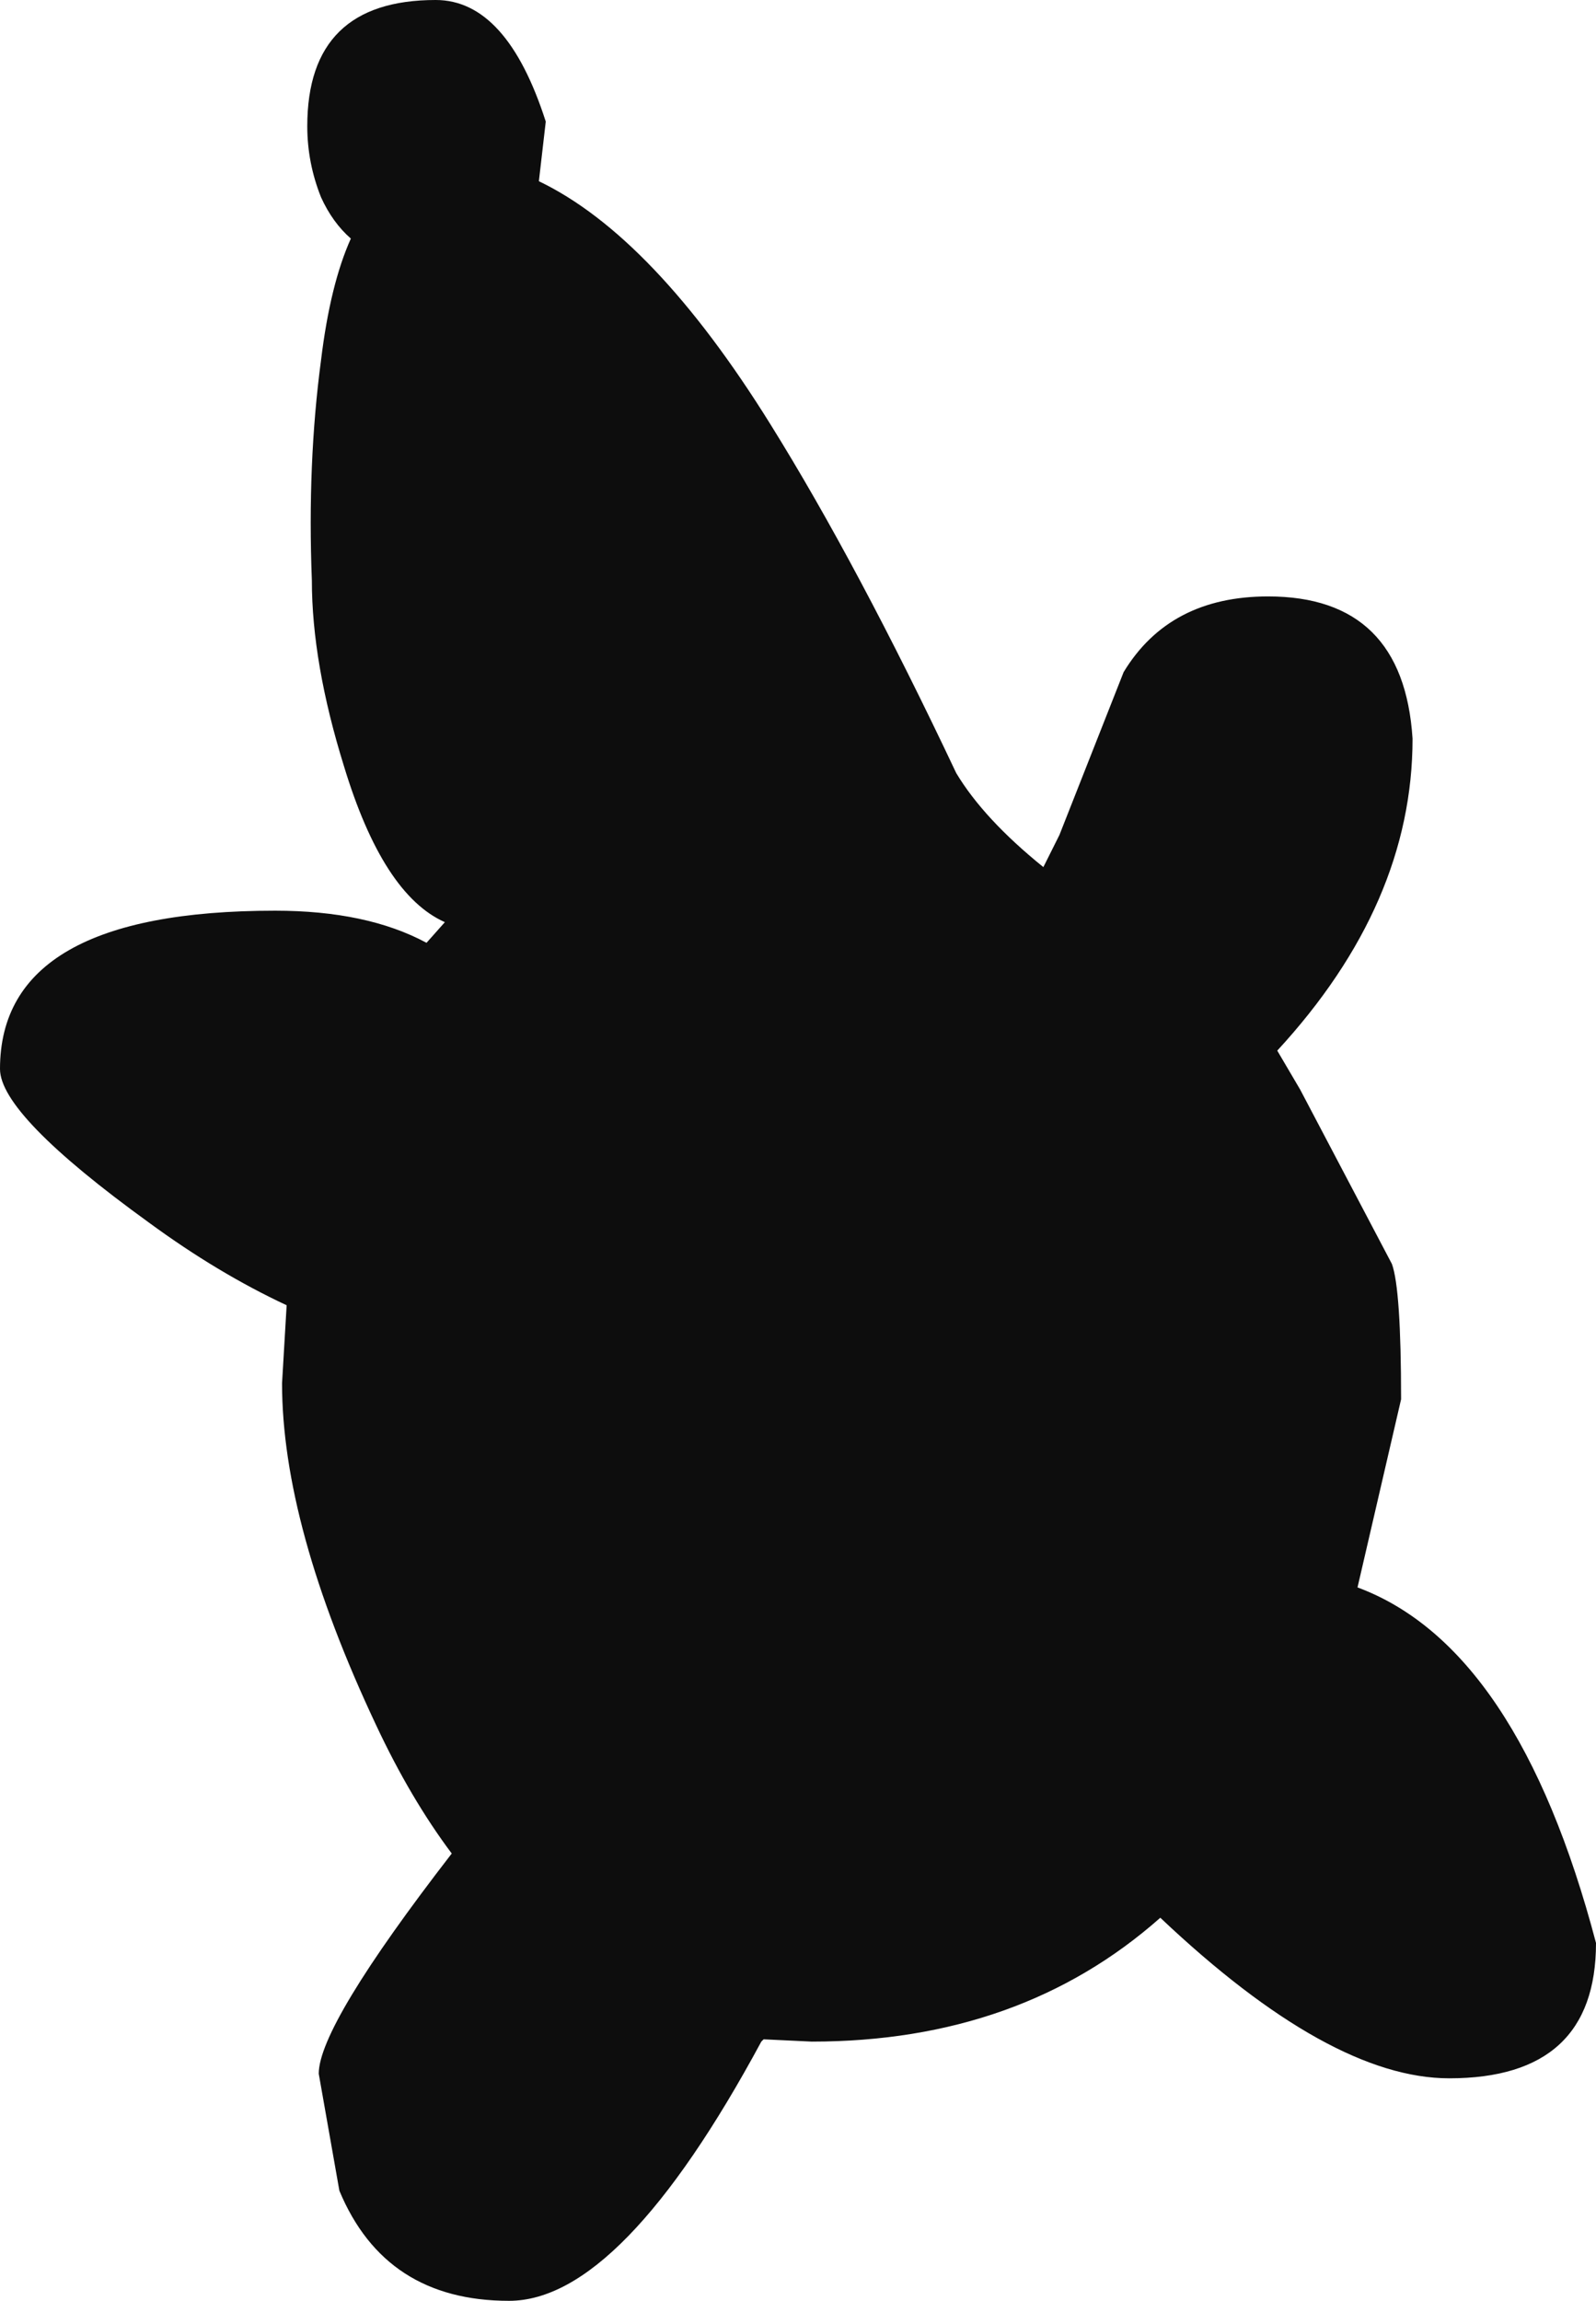
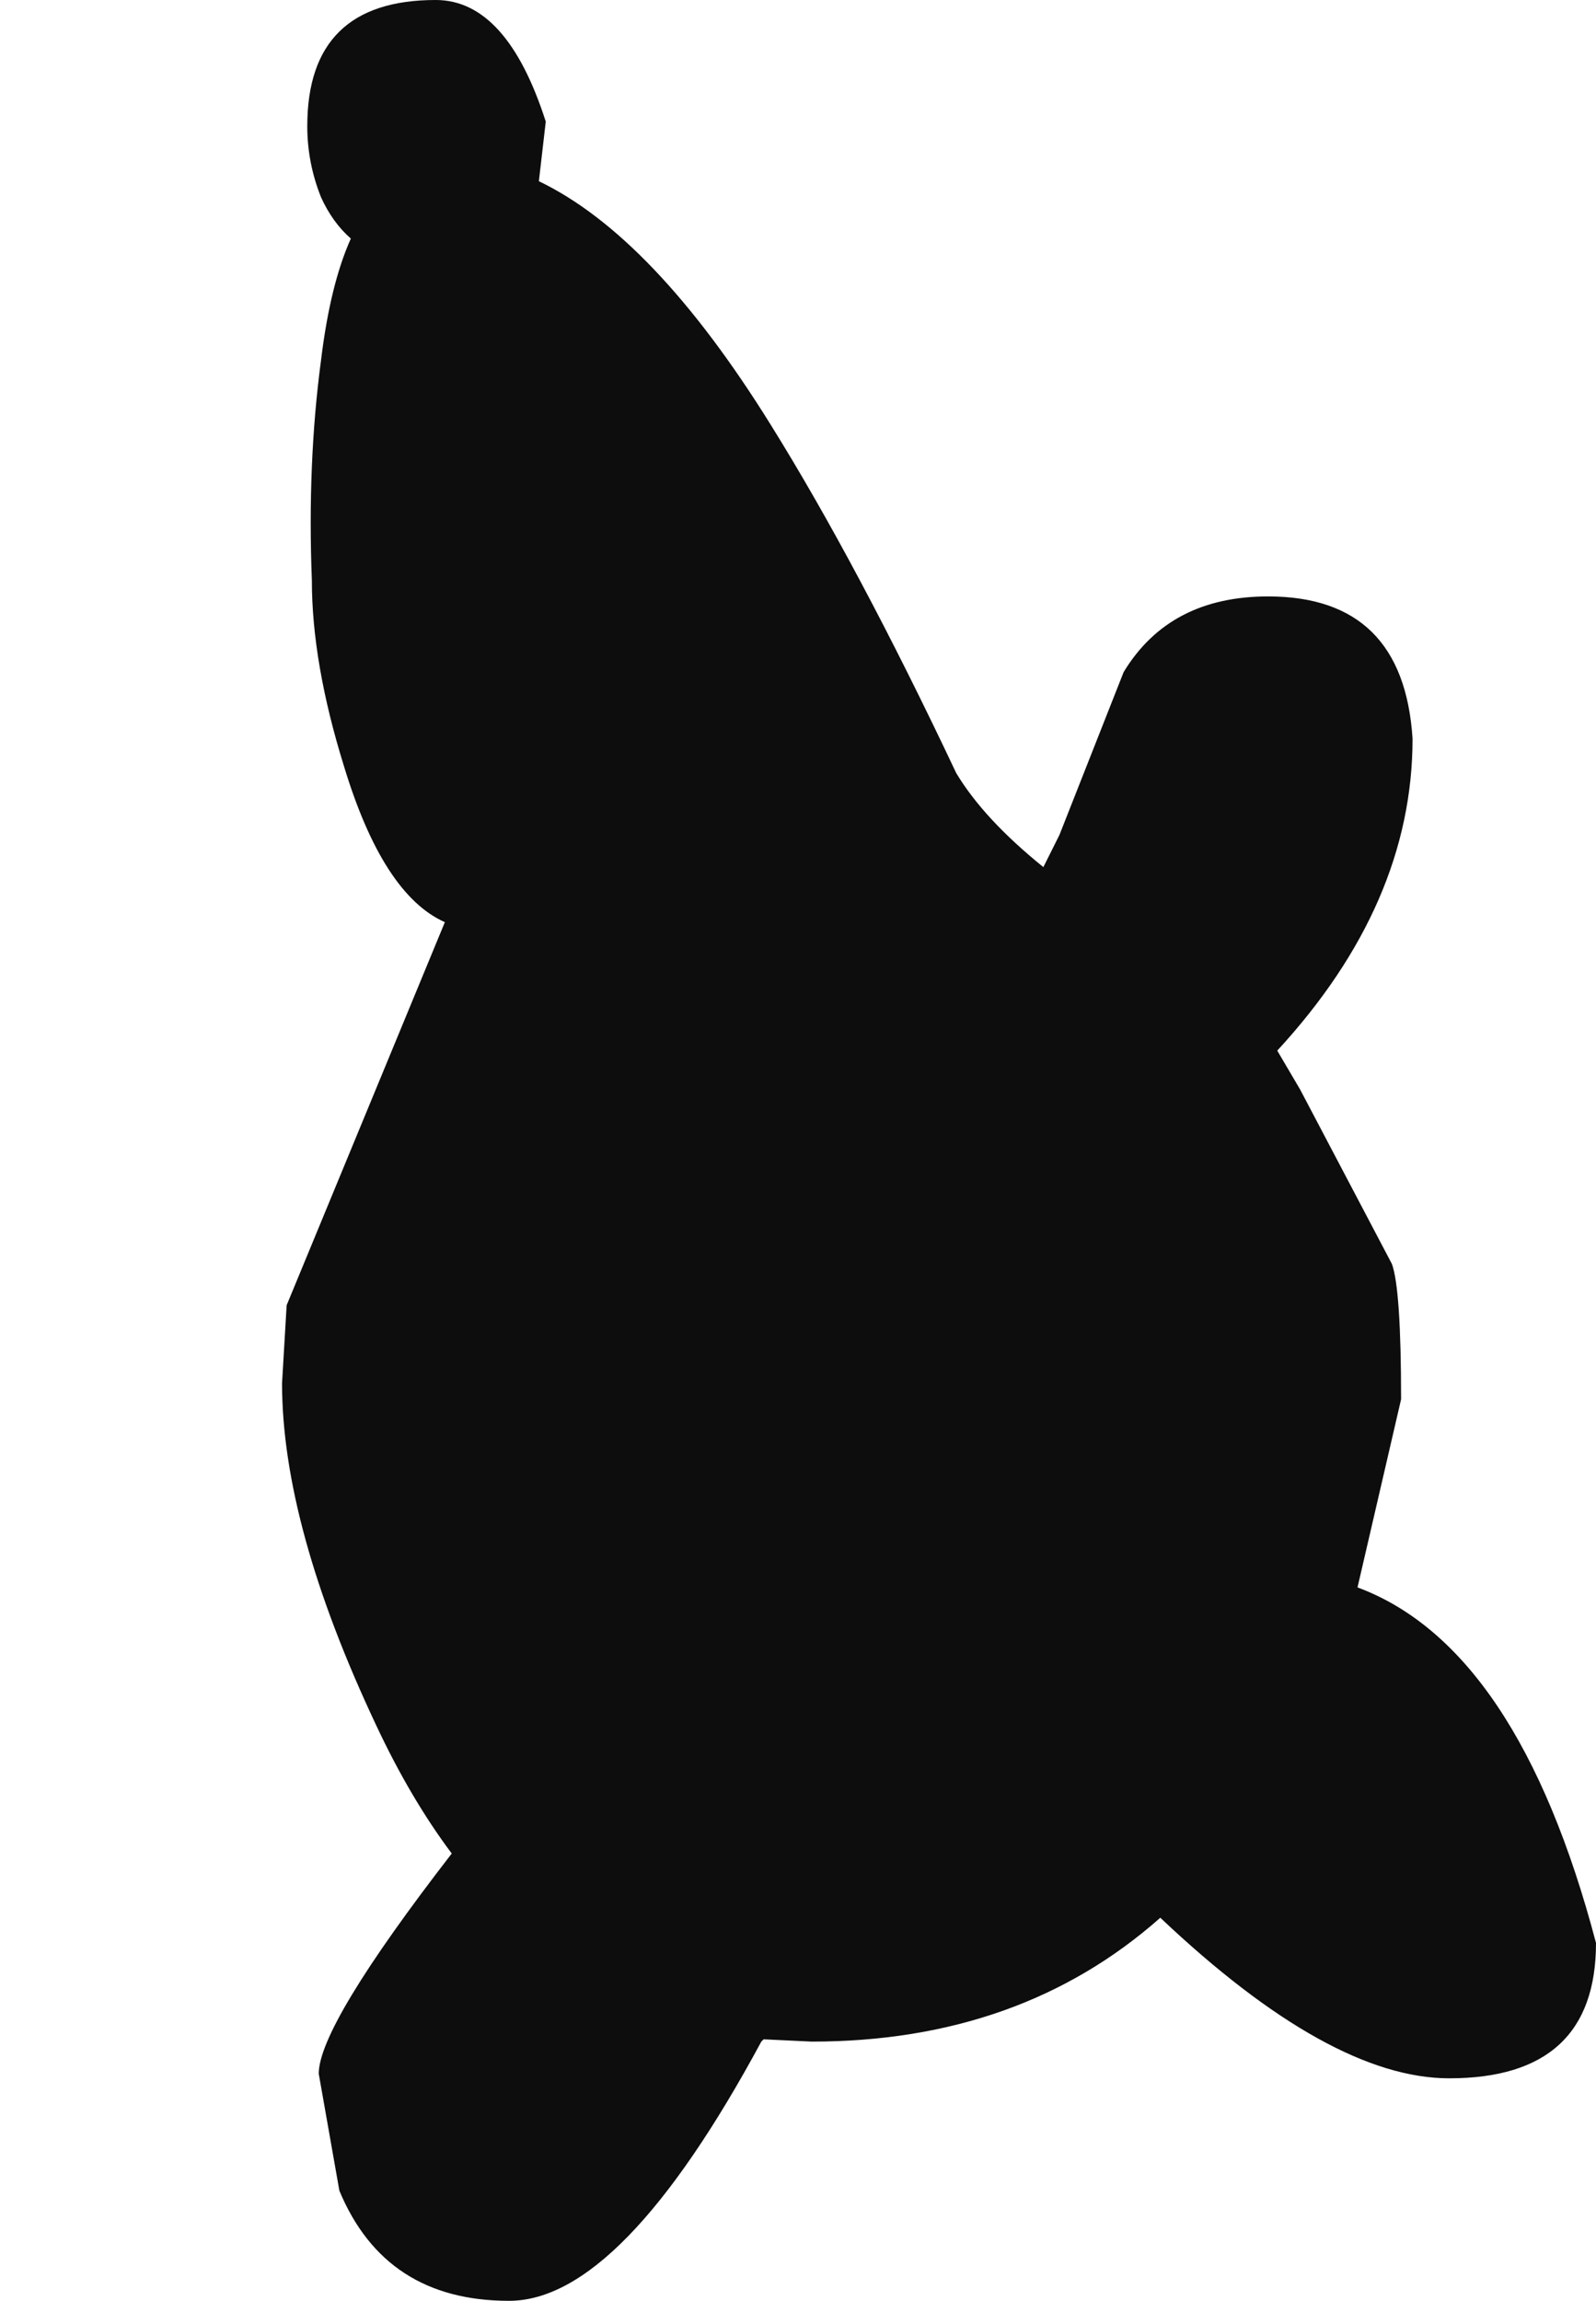
<svg xmlns="http://www.w3.org/2000/svg" height="50.15px" width="34.8px">
  <g transform="matrix(1.0, 0.0, 0.0, 1.0, 0.0, 0.0)">
-     <path d="M11.9 2.65 L11.75 3.95 Q14.25 5.15 16.8 9.25 18.7 12.3 20.85 16.85 21.45 17.85 22.75 18.9 L23.1 18.2 24.5 14.65 Q25.5 13.0 27.65 13.0 30.6 13.0 30.8 16.1 30.8 19.7 27.85 22.9 L28.35 23.75 30.35 27.55 Q30.55 28.1 30.55 30.5 L29.6 34.6 Q33.1 35.9 34.8 42.35 34.8 45.3 31.6 45.3 29.0 45.3 25.3 41.8 22.25 44.5 17.7 44.5 L16.65 44.45 16.6 44.5 Q13.55 50.15 11.1 50.15 8.4 50.15 7.4 47.75 L6.95 45.2 Q6.95 44.15 9.85 40.4 8.95 39.2 8.2 37.6 6.15 33.25 6.15 30.15 L6.25 28.45 Q4.75 27.75 3.25 26.65 0.0 24.3 0.0 23.3 0.0 19.85 6.0 19.85 8.0 19.85 9.3 20.55 L9.7 20.1 Q8.35 19.5 7.5 16.7 6.8 14.45 6.8 12.65 6.7 10.1 7.0 7.85 7.2 6.2 7.65 5.2 7.25 4.85 7.0 4.3 6.7 3.55 6.7 2.75 6.7 0.0 9.5 0.0 11.05 0.0 11.9 2.65" fill="#0d0d0d" fill-rule="evenodd" stroke="none" />
+     <path d="M11.9 2.65 L11.75 3.95 Q14.25 5.15 16.8 9.25 18.7 12.3 20.85 16.85 21.45 17.85 22.75 18.9 L23.1 18.2 24.5 14.65 Q25.5 13.0 27.65 13.0 30.6 13.0 30.8 16.1 30.8 19.7 27.85 22.9 L28.35 23.75 30.35 27.55 Q30.55 28.1 30.55 30.5 L29.6 34.6 Q33.1 35.9 34.8 42.35 34.8 45.3 31.6 45.3 29.0 45.3 25.3 41.8 22.25 44.5 17.7 44.5 L16.65 44.45 16.6 44.5 Q13.55 50.15 11.1 50.15 8.4 50.15 7.4 47.75 L6.95 45.2 Q6.95 44.15 9.85 40.4 8.95 39.2 8.2 37.6 6.15 33.25 6.15 30.15 L6.25 28.45 L9.7 20.1 Q8.35 19.5 7.5 16.7 6.8 14.45 6.8 12.65 6.7 10.1 7.0 7.85 7.2 6.2 7.65 5.2 7.25 4.85 7.0 4.3 6.7 3.55 6.7 2.75 6.7 0.0 9.5 0.0 11.05 0.0 11.9 2.65" fill="#0d0d0d" fill-rule="evenodd" stroke="none" />
  </g>
</svg>